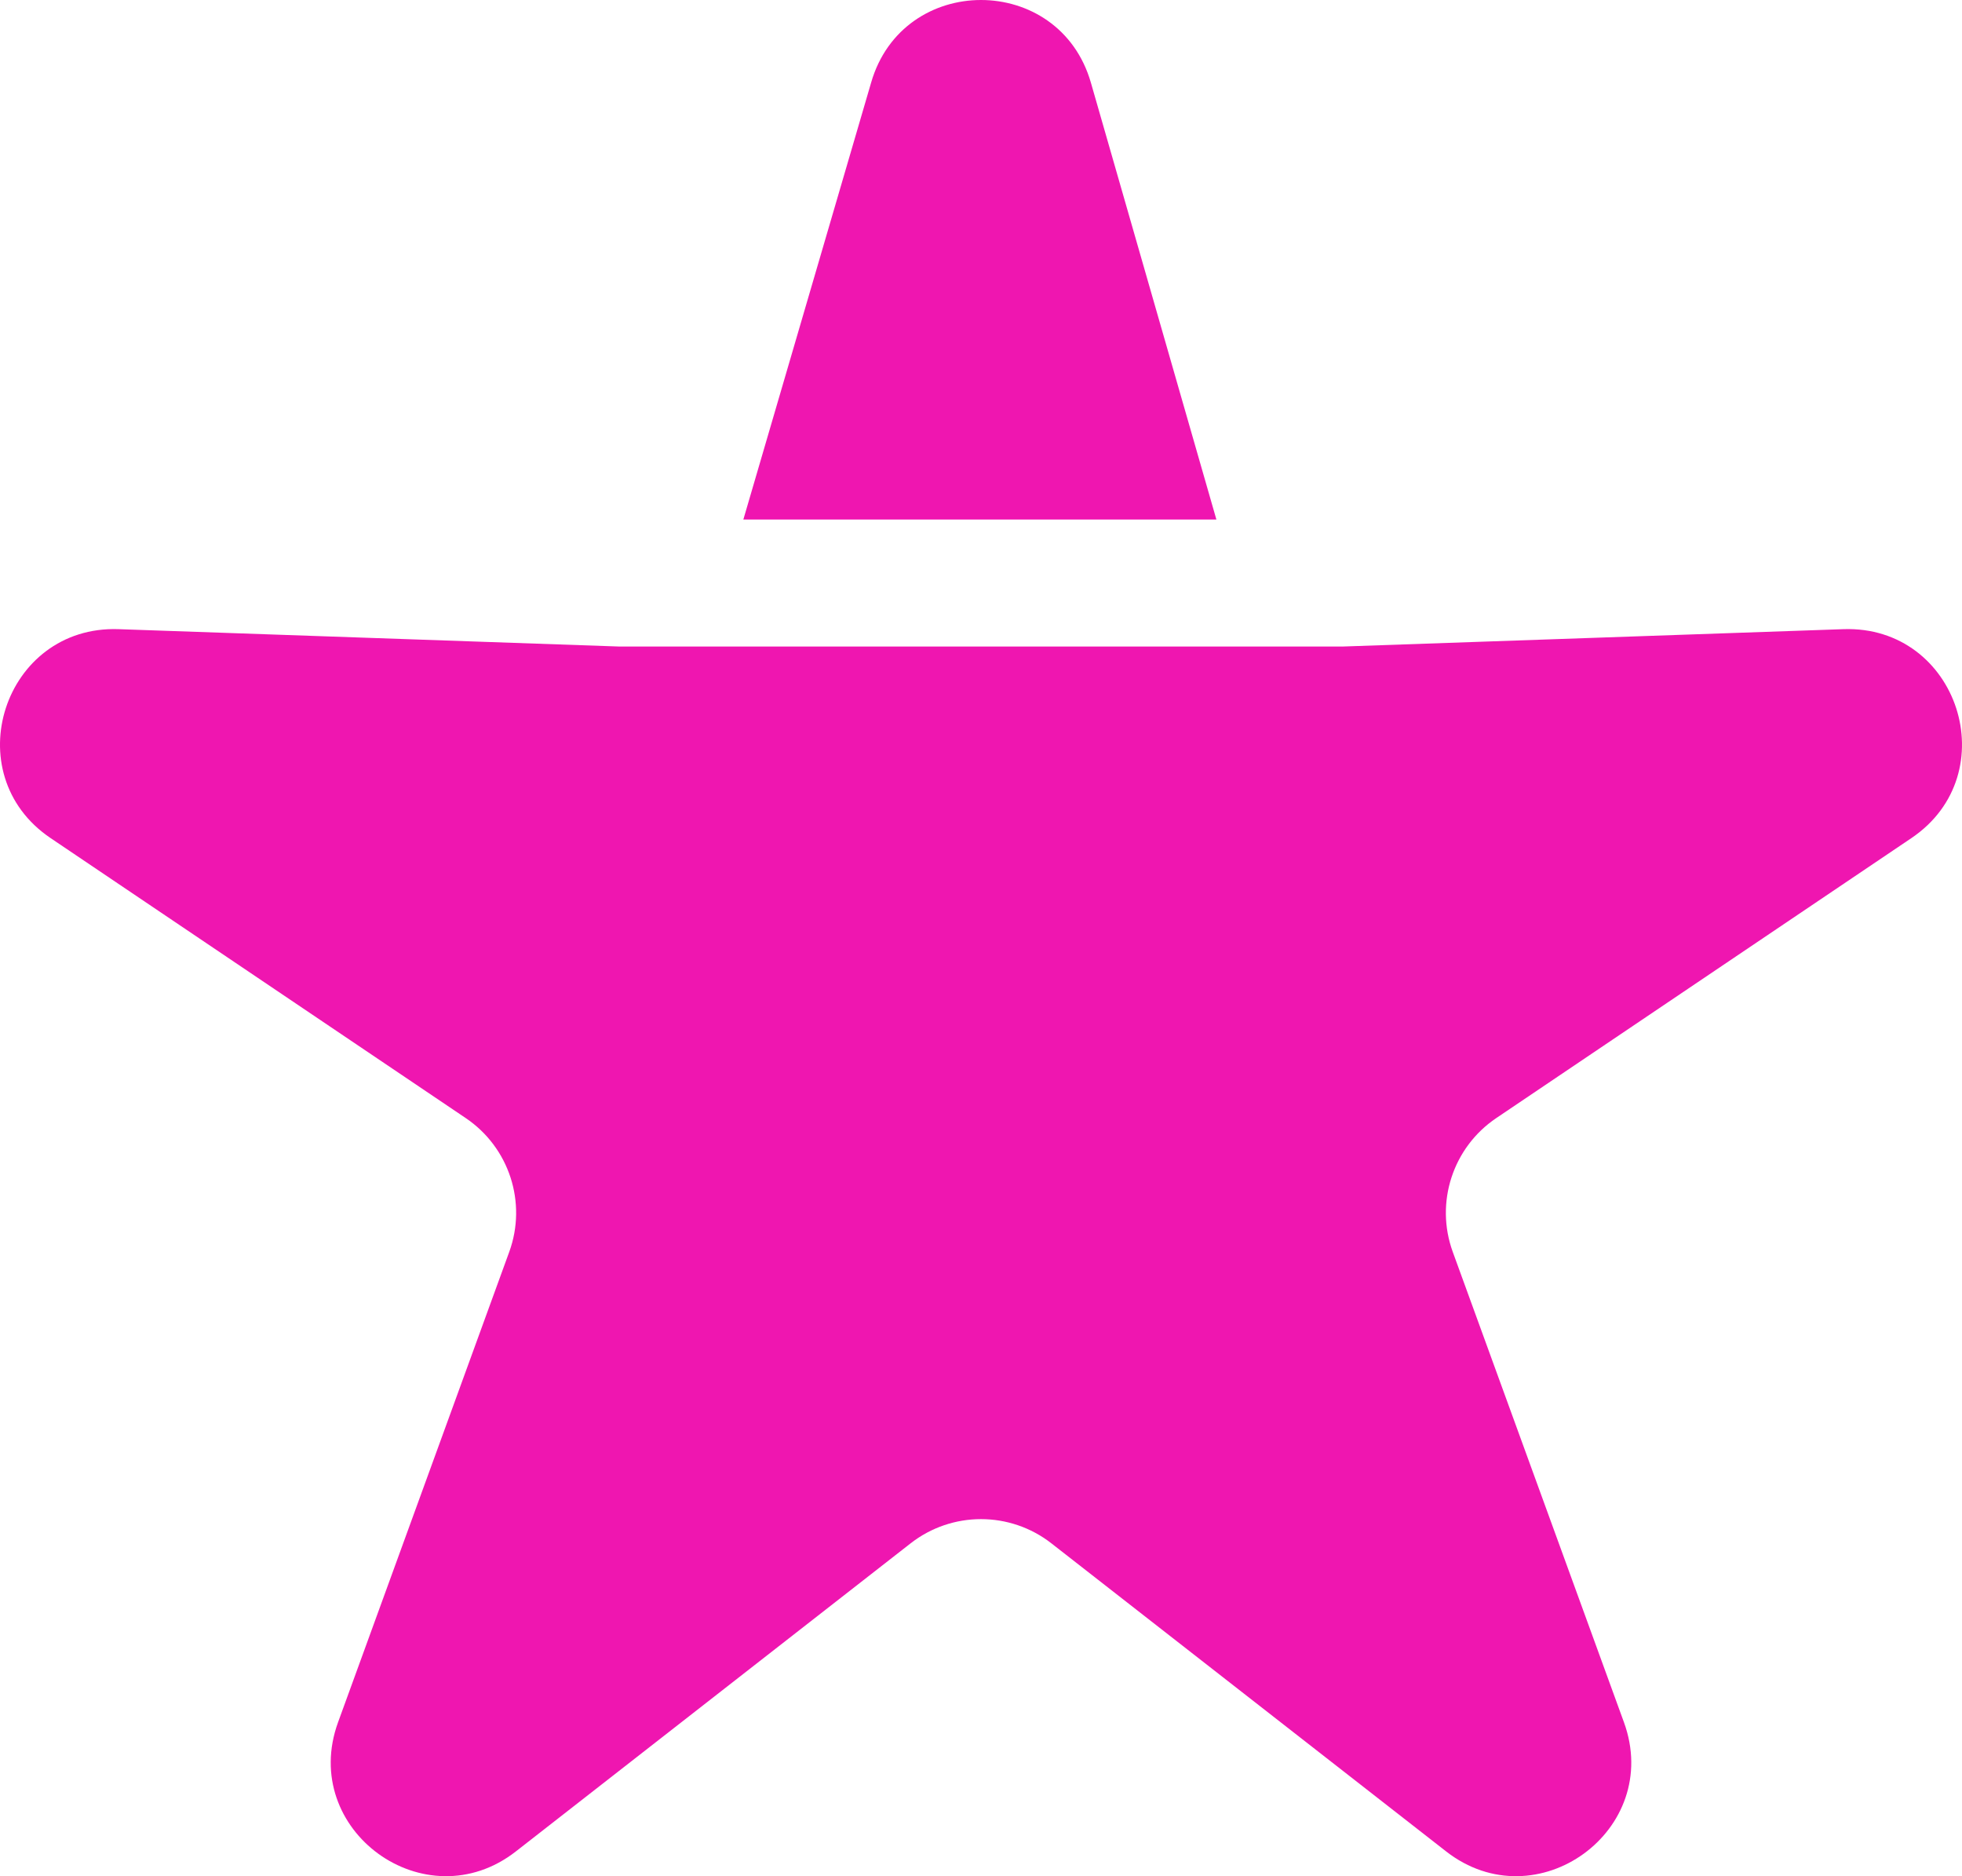
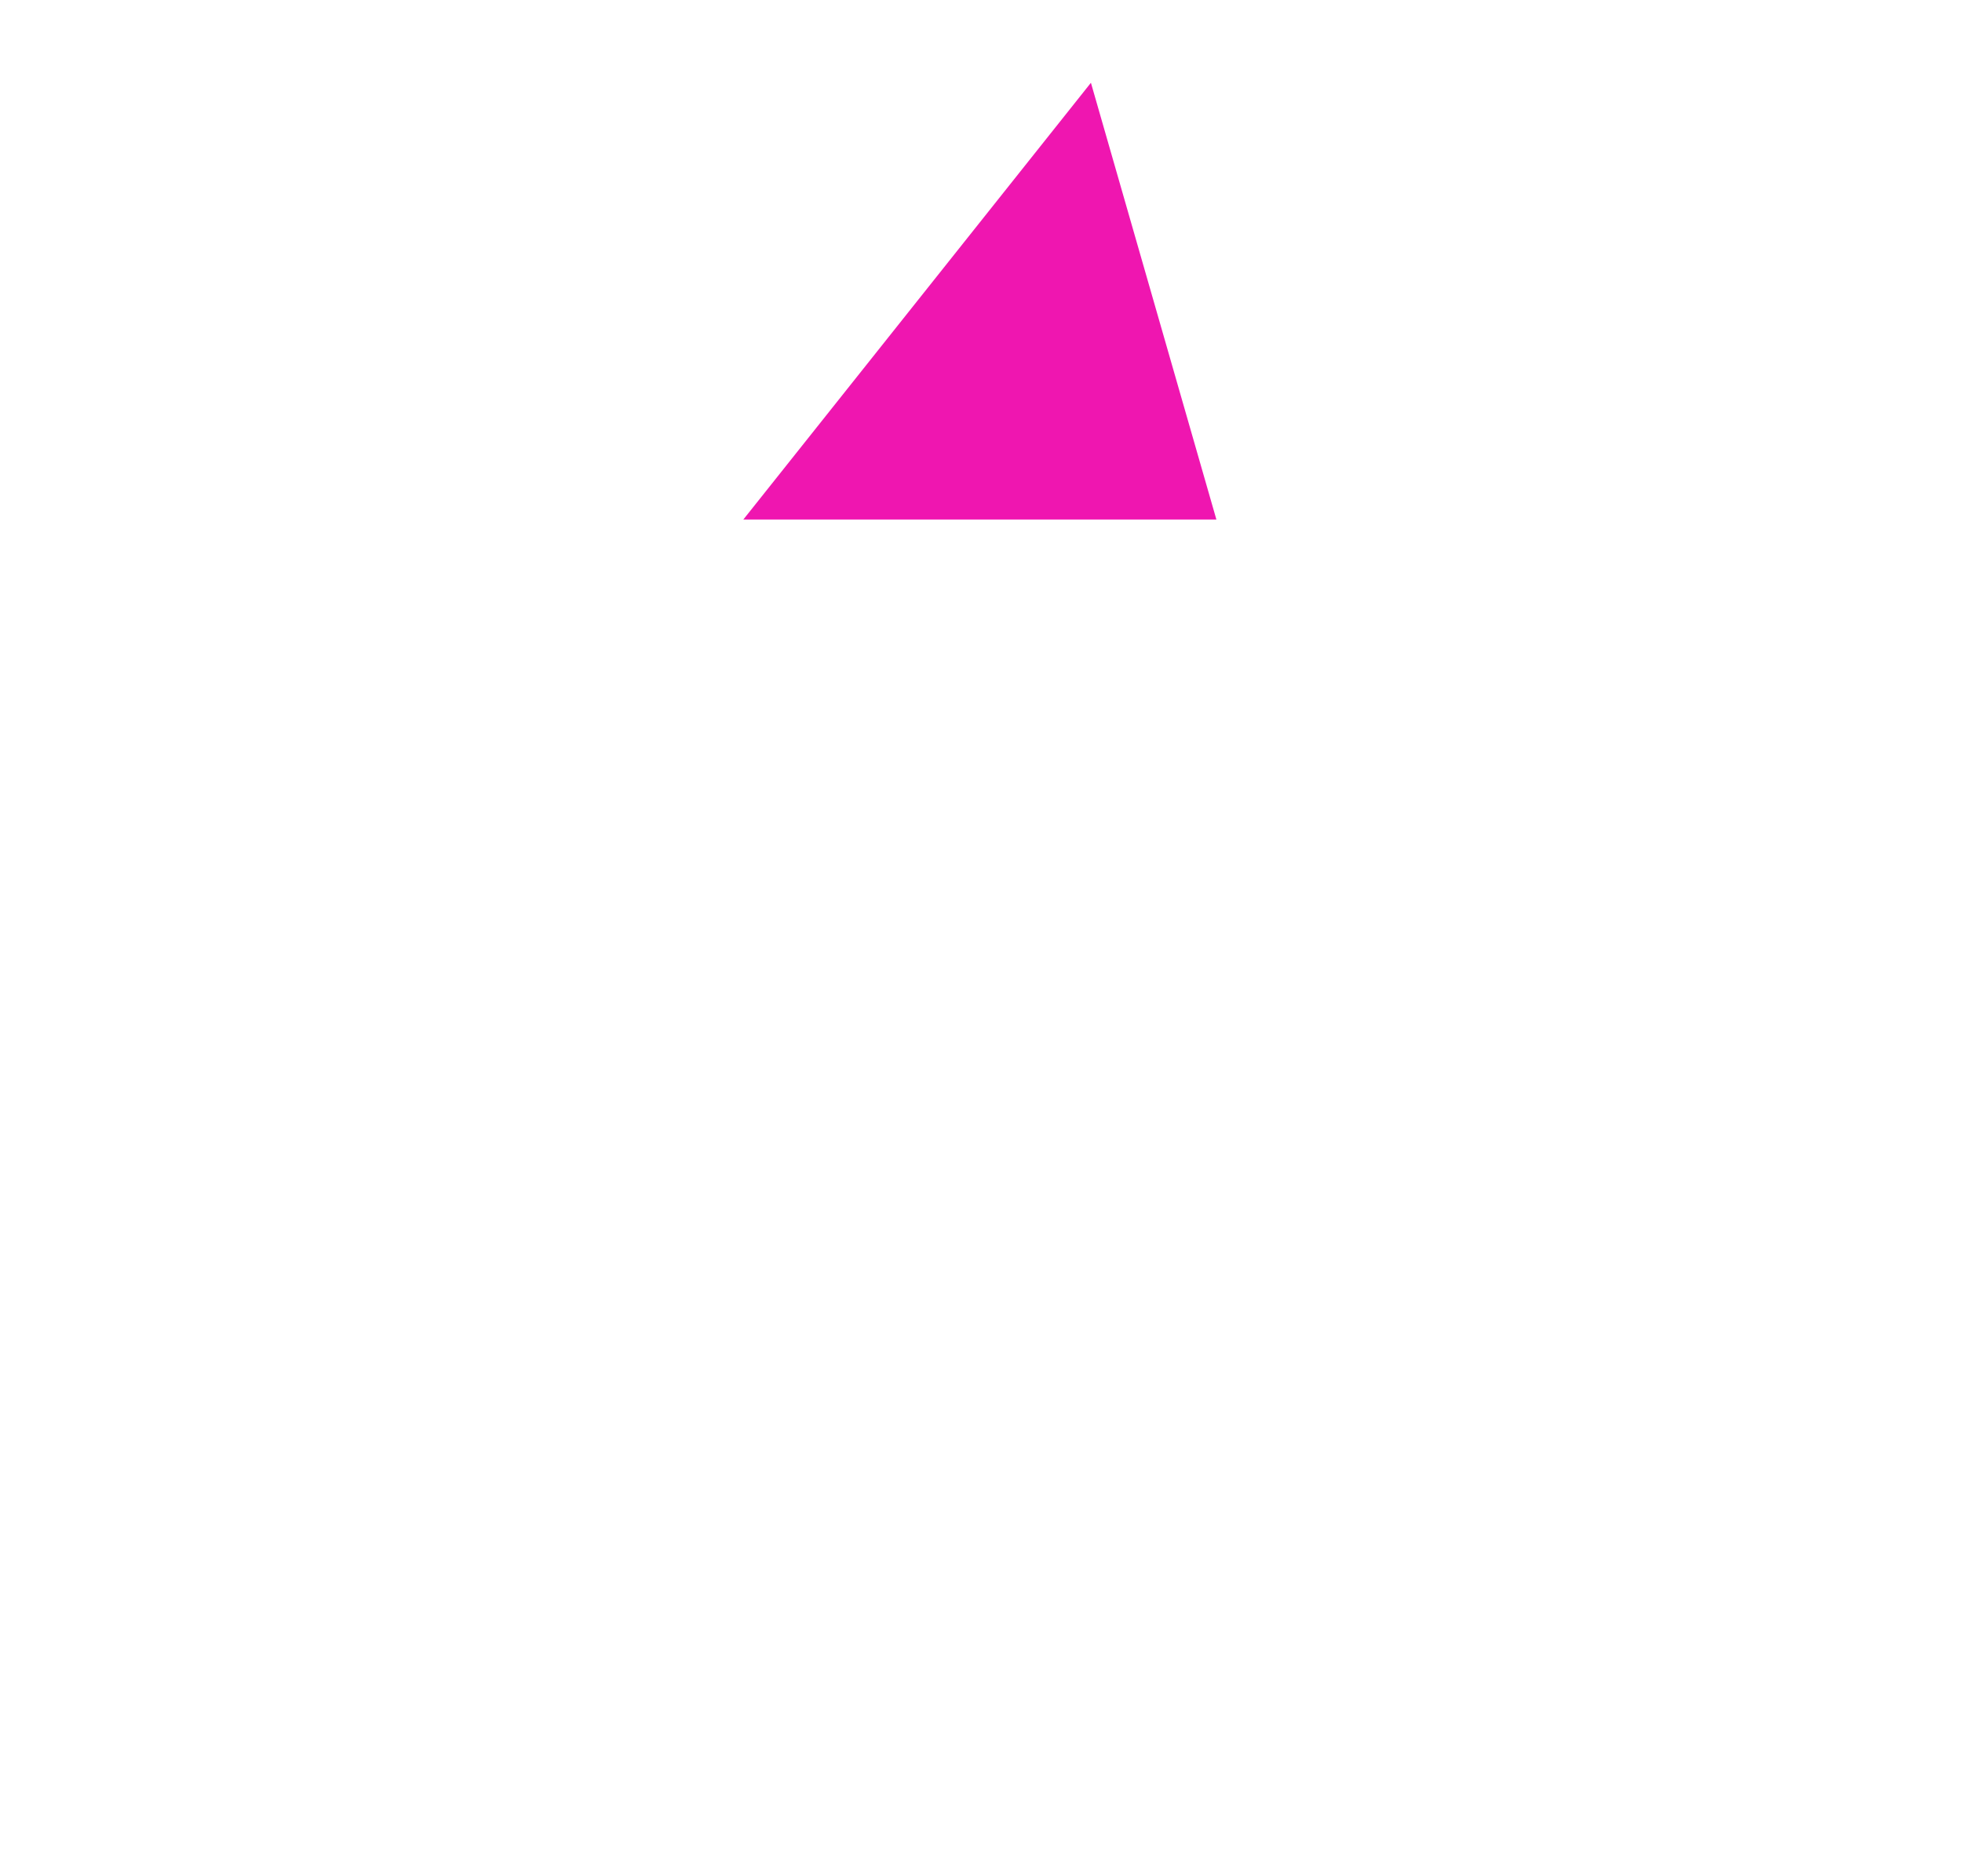
<svg xmlns="http://www.w3.org/2000/svg" width="410" height="392" viewBox="0 0 410 392" fill="none">
-   <path d="M254.189 108.545L227.971 17.293C221.349 -5.764 188.651 -5.764 182.029 17.293L155.338 108.545H254.189Z" fill="#EF16B0" />
-   <path d="M385.221 131.454L280.637 135.08H129.363L24.779 131.454C0.787 130.622 -9.317 161.696 10.582 175.114L97.325 233.606C106.416 239.737 110.164 251.264 106.416 261.563L70.646 359.832C62.441 382.374 88.894 401.579 107.814 386.815L190.291 322.456C198.935 315.71 211.065 315.71 219.709 322.456L302.186 386.815C321.106 401.579 347.559 382.374 339.354 359.832L303.584 261.563C299.836 251.264 303.584 239.737 312.675 233.606L399.418 175.114C419.317 161.696 409.213 130.622 385.221 131.454Z" fill="#EF16B0" />
+   <path d="M254.189 108.545L227.971 17.293L155.338 108.545H254.189Z" fill="#EF16B0" />
</svg>